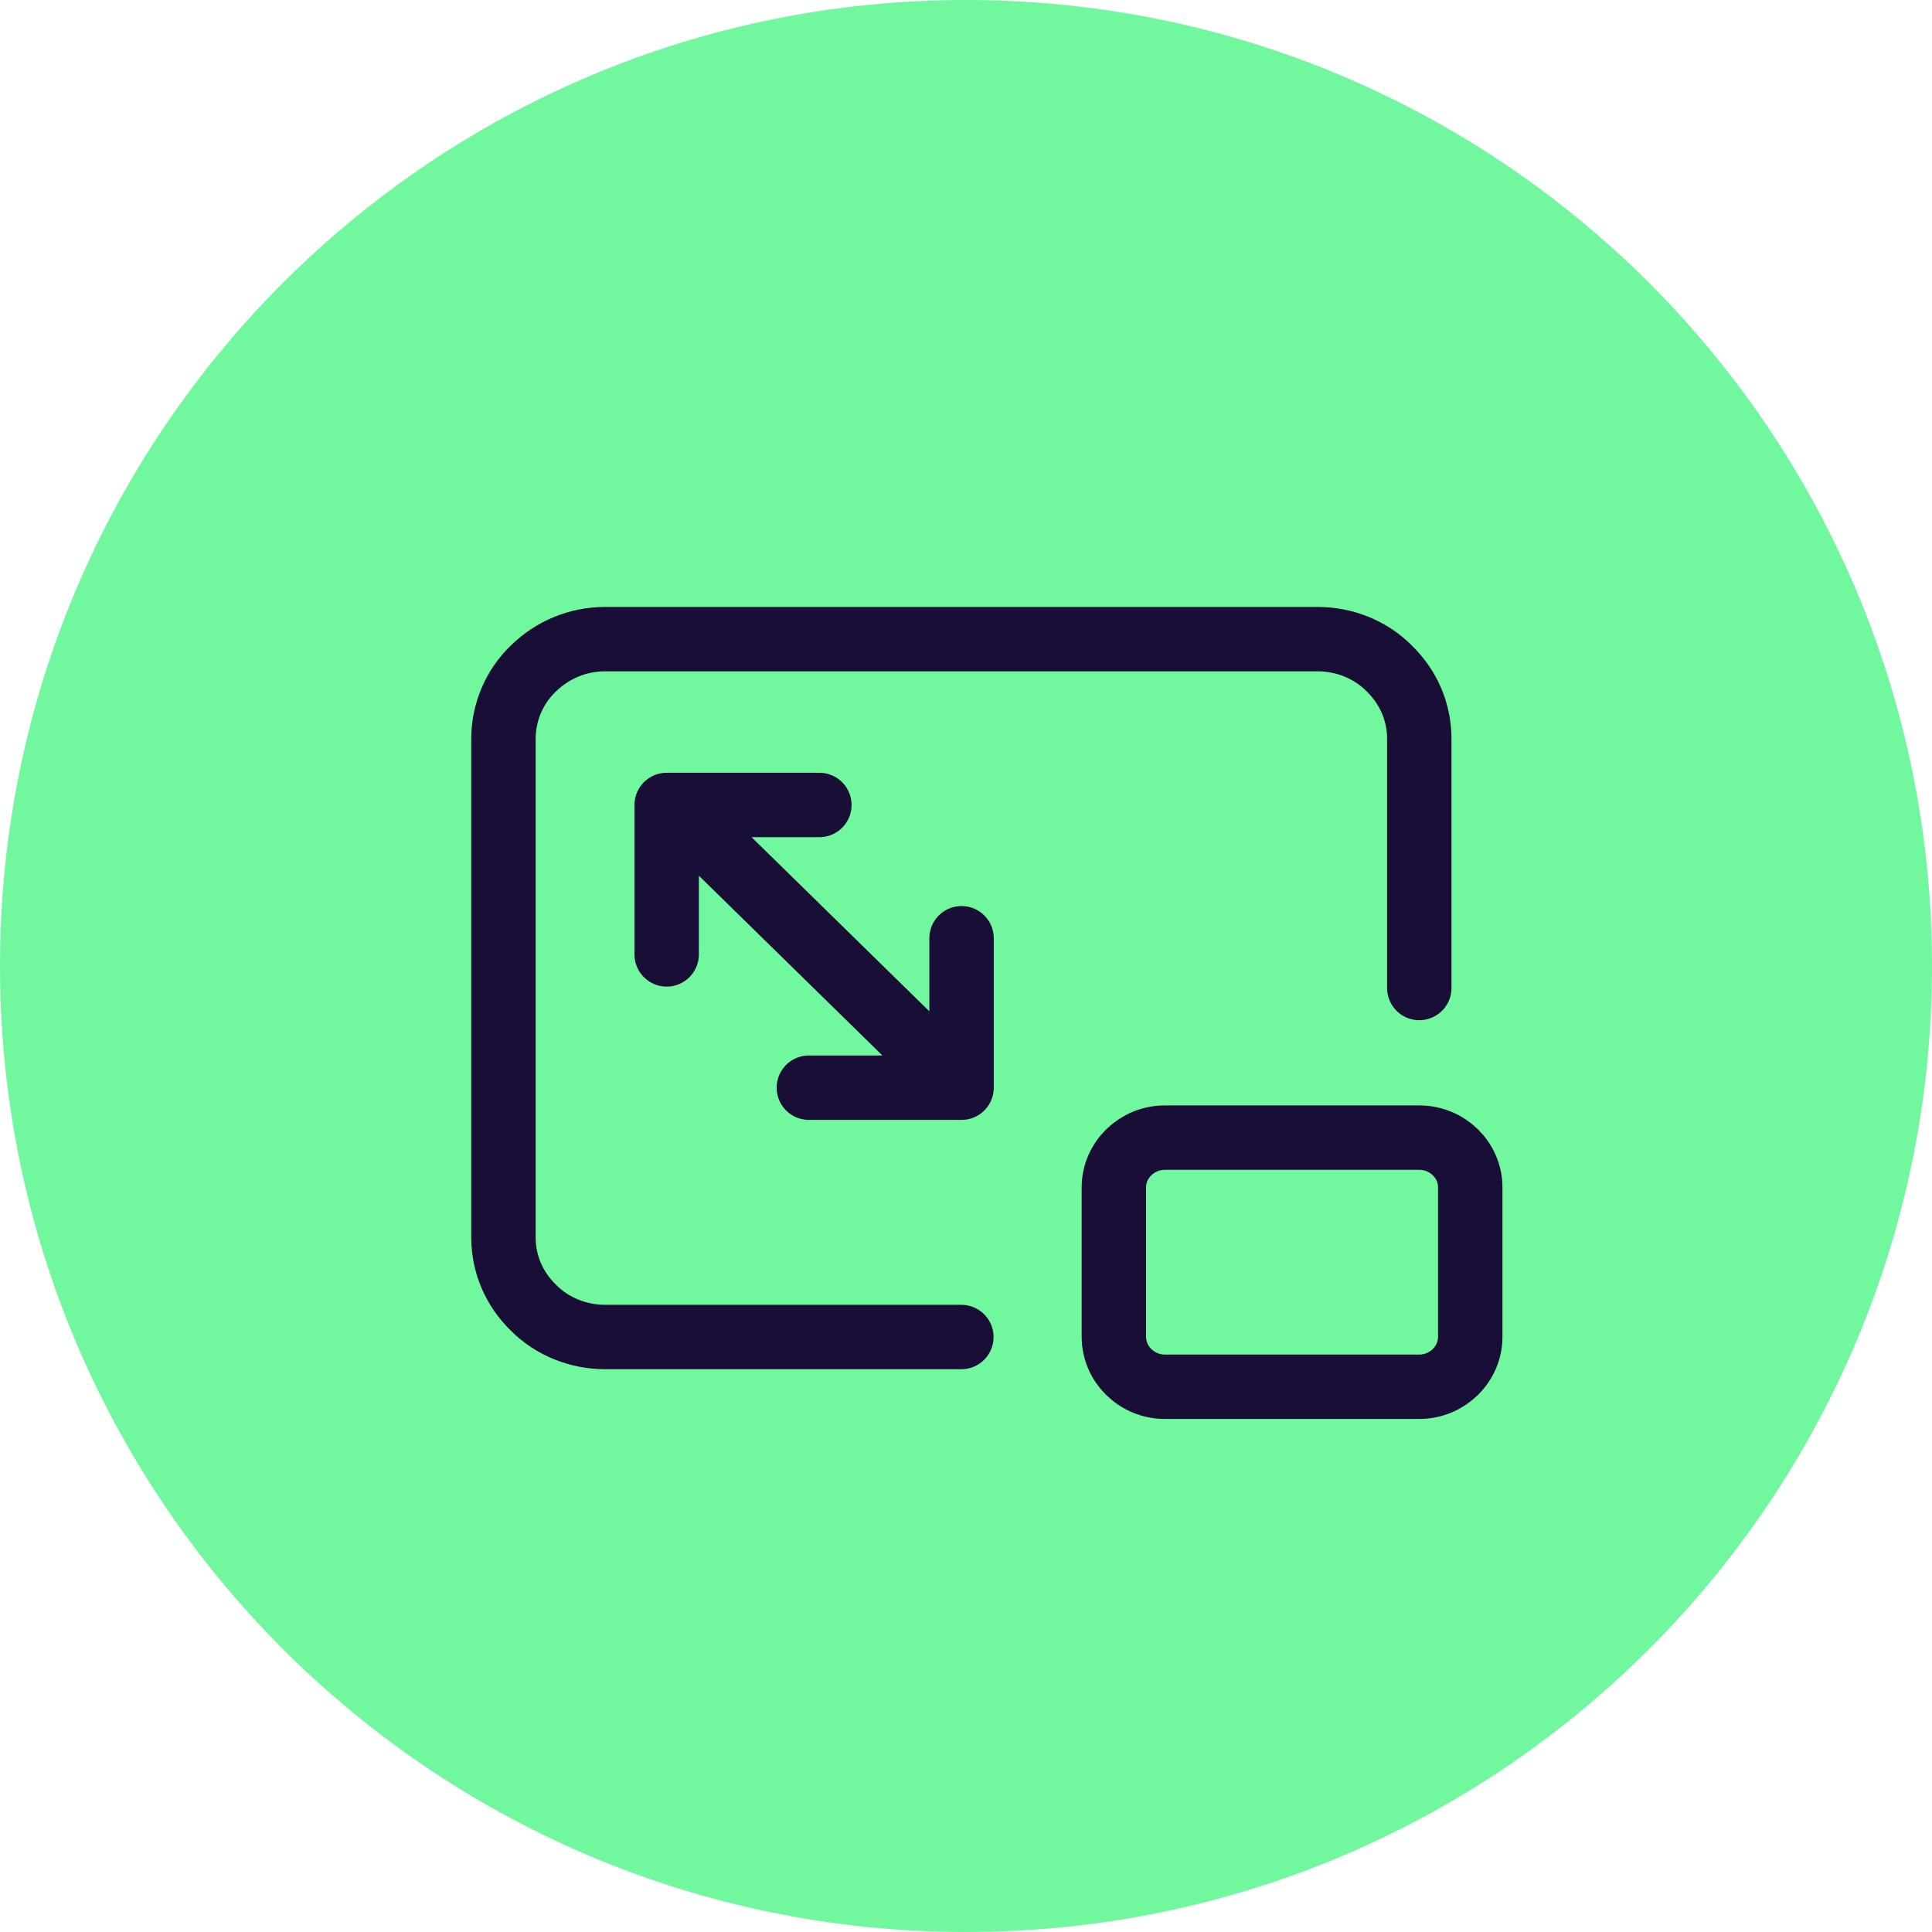
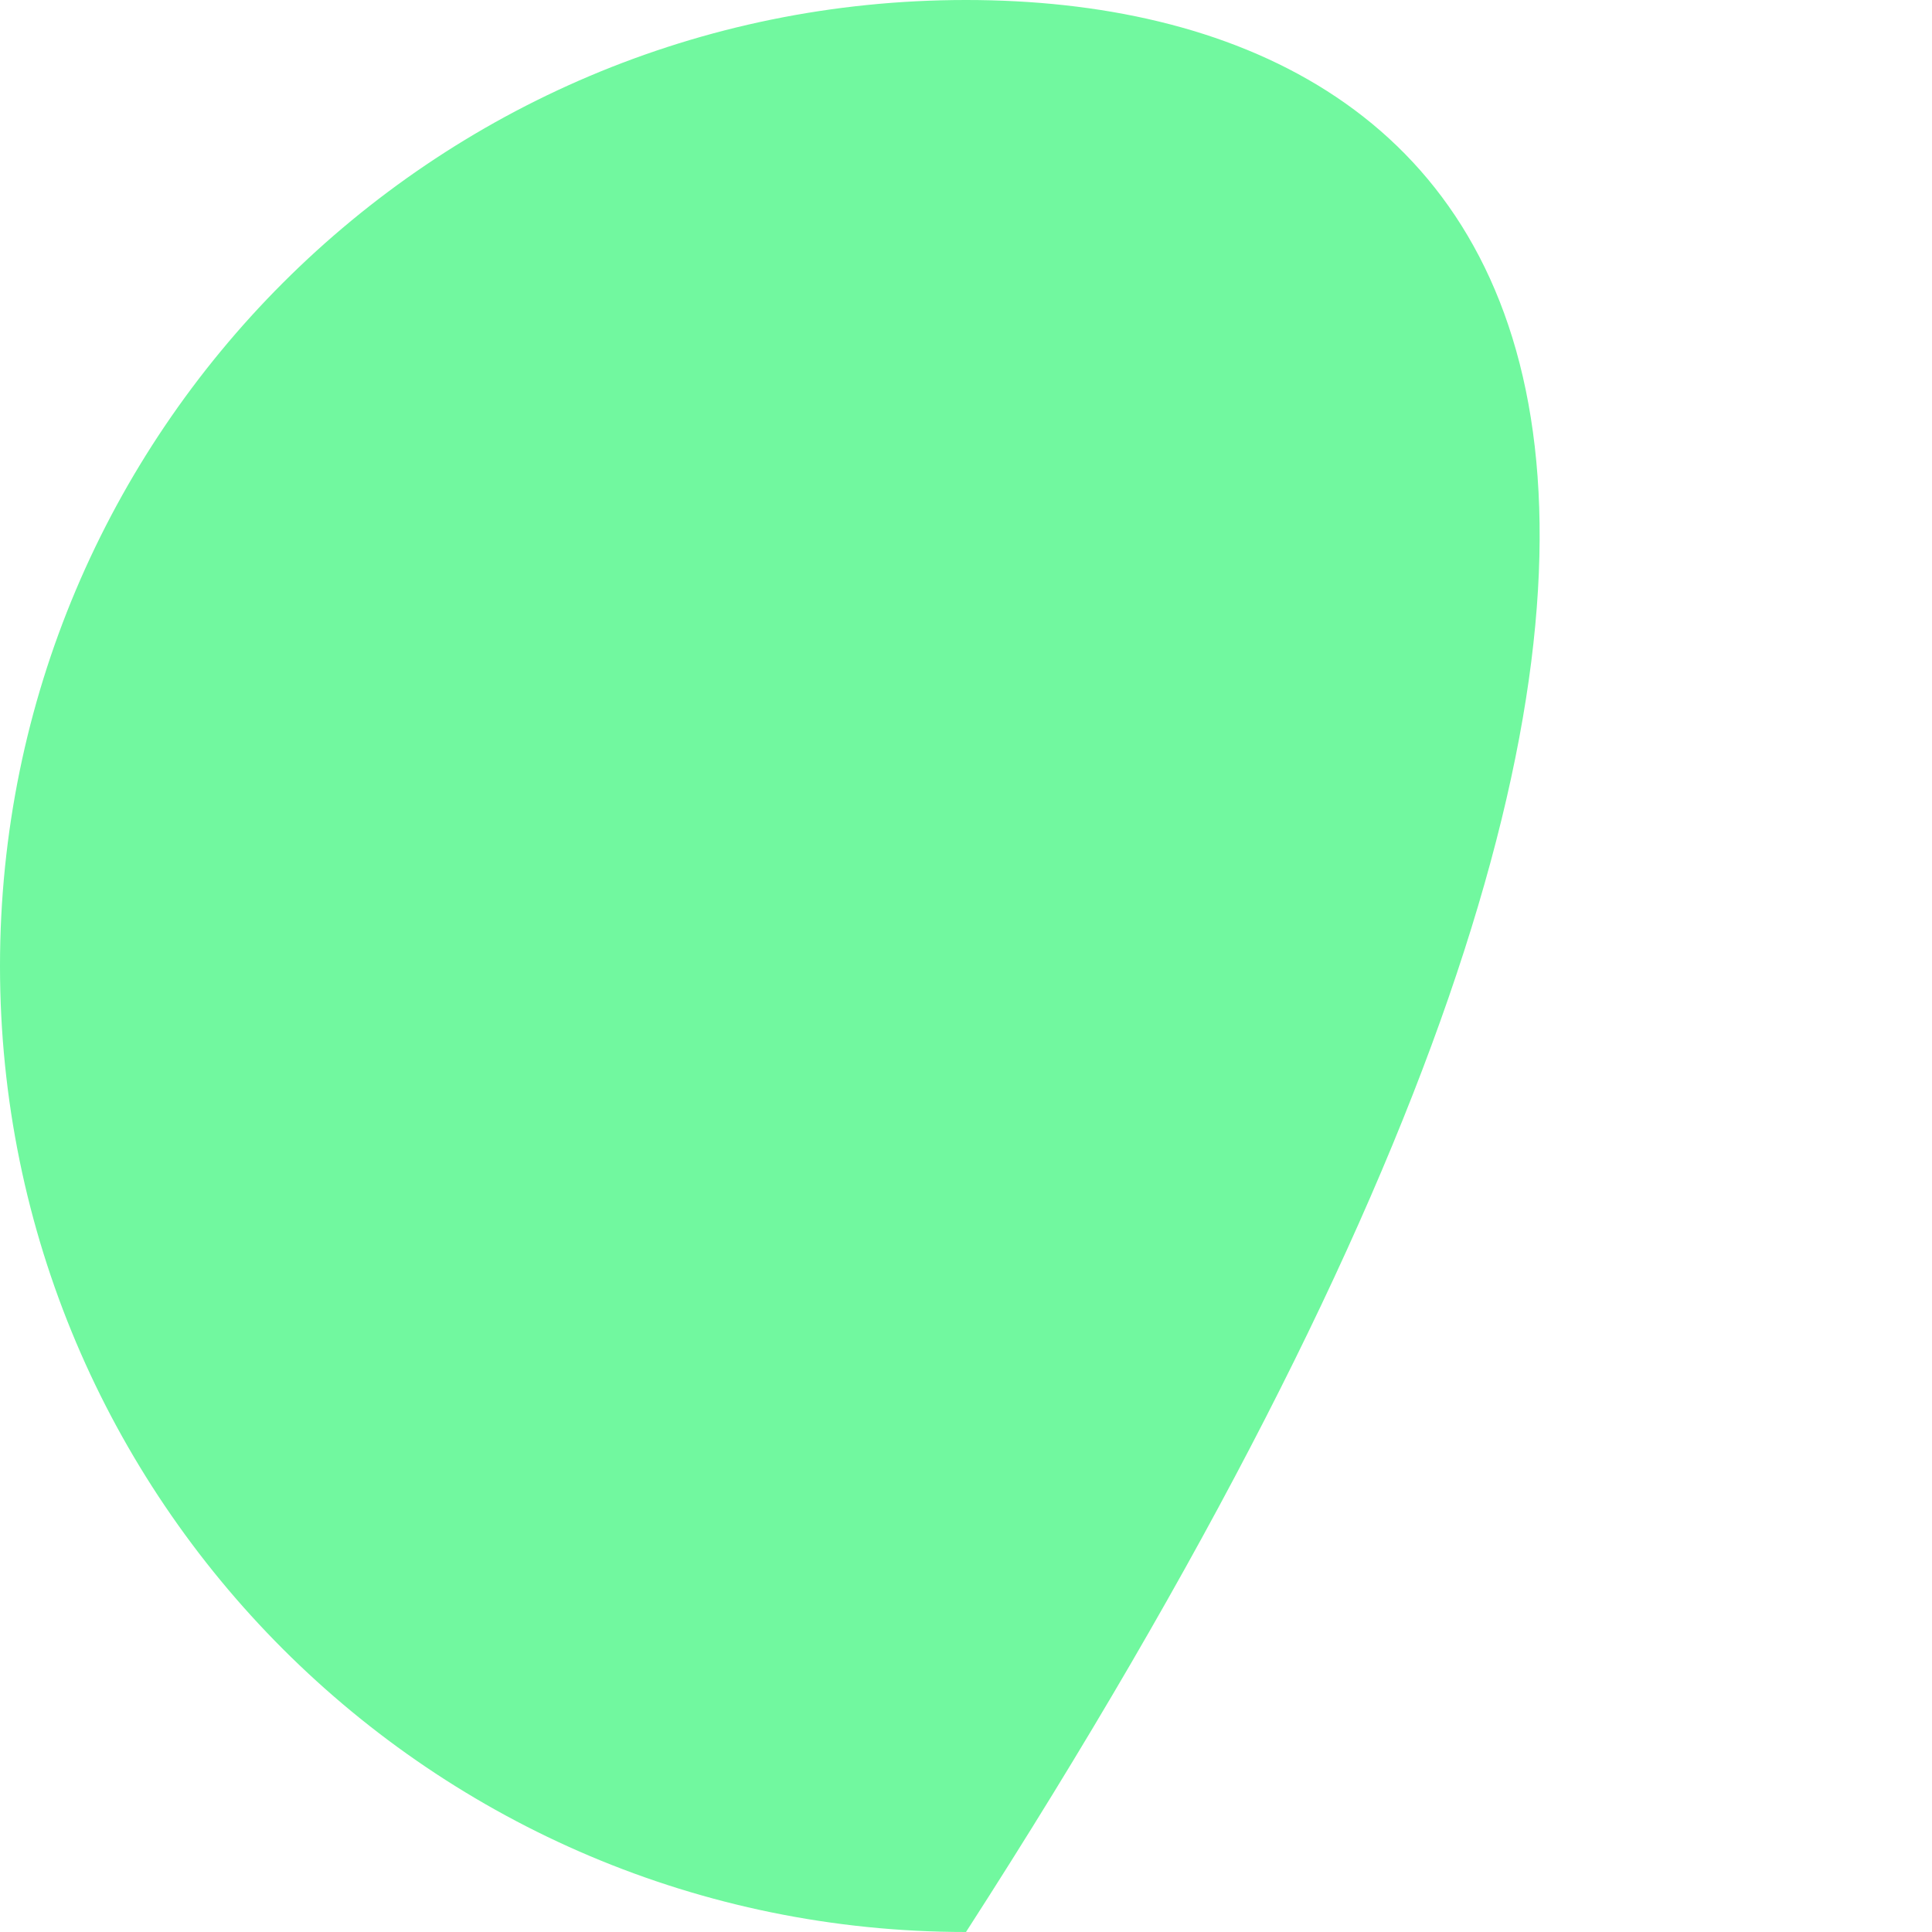
<svg xmlns="http://www.w3.org/2000/svg" width="60" height="60" viewBox="0 0 60 60" fill="none">
-   <path d="M30 60C46.57 60 60 46.567 60 30C60 13.433 46.577 0 30 0C13.423 0 0 13.433 0 30C0 46.567 13.43 60 30 60Z" fill="#71F89F" />
-   <path d="M25.446 24.999H20.704V29.64M25.12 33.779H29.862V29.138M21.954 26.041L29.303 33.239M29.856 41.522H18.794C17.959 41.522 17.149 41.2 16.564 40.61C15.961 40.021 15.635 39.251 15.635 38.426V22.945C15.635 22.126 15.968 21.332 16.564 20.761C17.167 20.172 17.953 19.849 18.794 19.849H40.917C41.759 19.849 42.563 20.172 43.147 20.761C43.75 21.351 44.077 22.12 44.077 22.945V30.683M44.077 35.33H36.175C35.308 35.33 34.592 36.025 34.592 36.875V41.516C34.592 42.366 35.302 43.067 36.175 43.067H44.077C44.944 43.067 45.66 42.372 45.66 41.516V36.875C45.66 36.025 44.95 35.33 44.077 35.33Z" stroke="#190F36" stroke-width="2" stroke-linecap="round" stroke-linejoin="round" />
+   <path d="M30 60C60 13.433 46.577 0 30 0C13.423 0 0 13.433 0 30C0 46.567 13.43 60 30 60Z" fill="#71F89F" />
</svg>